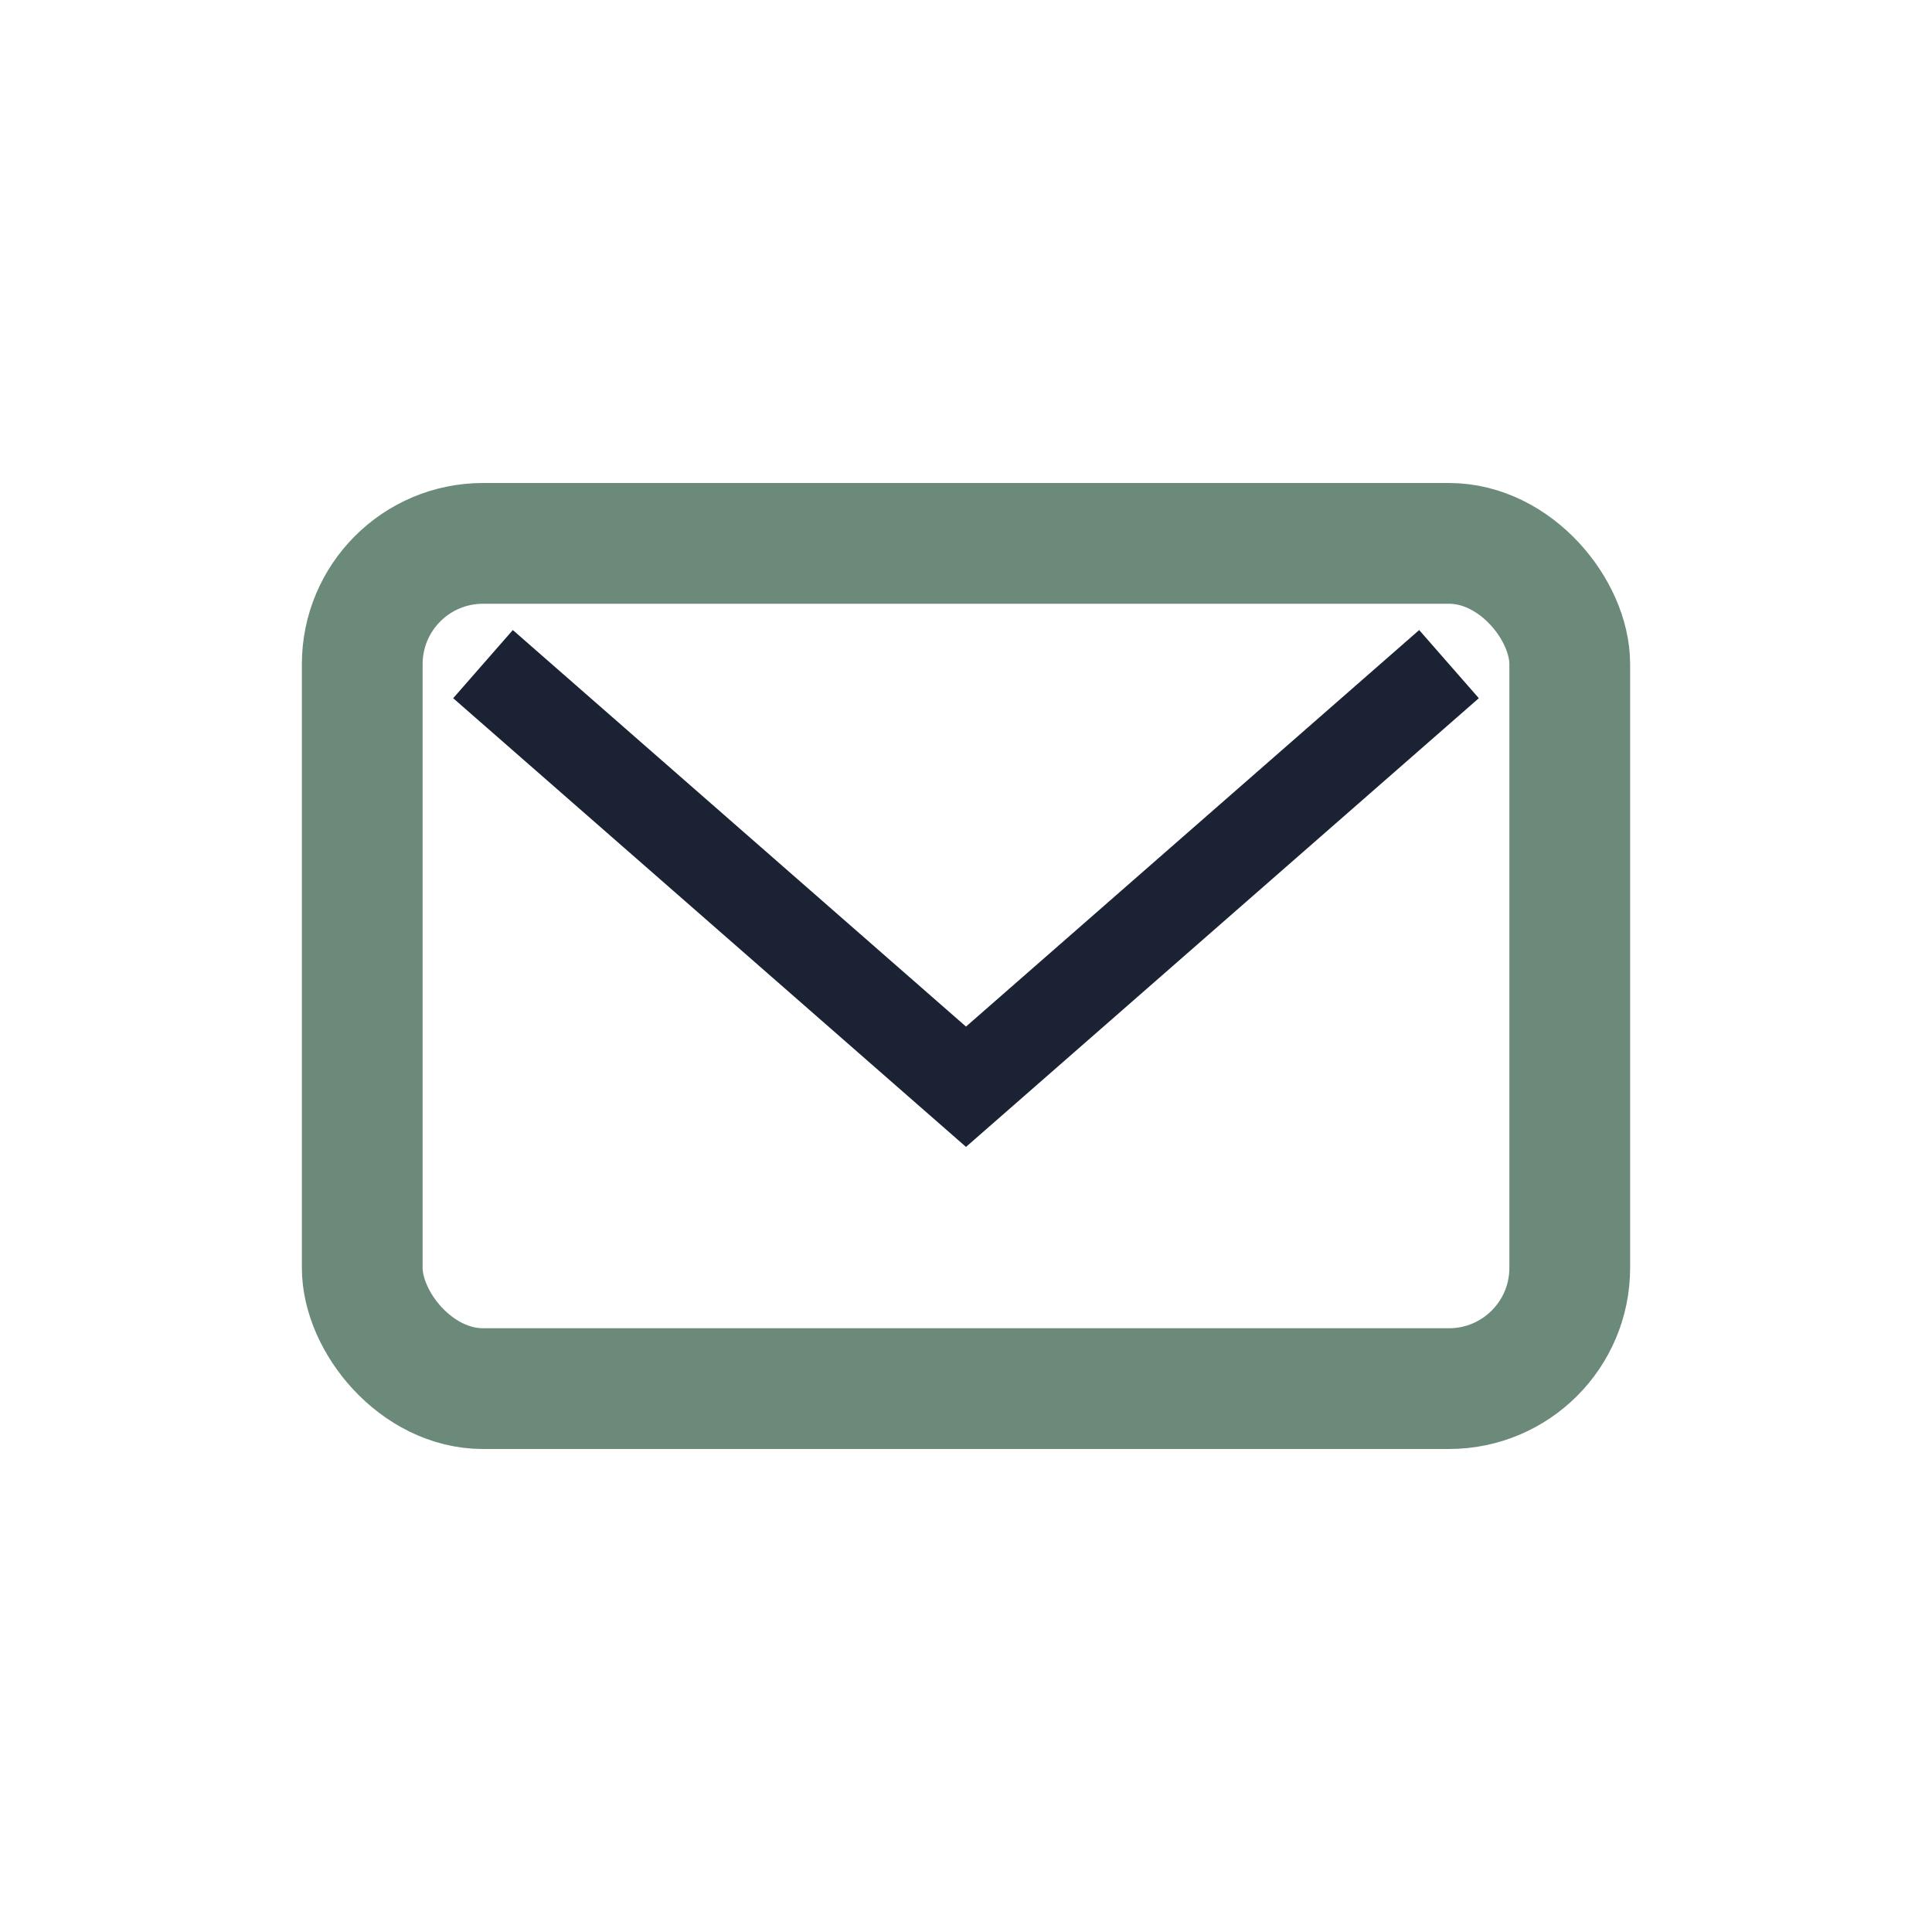
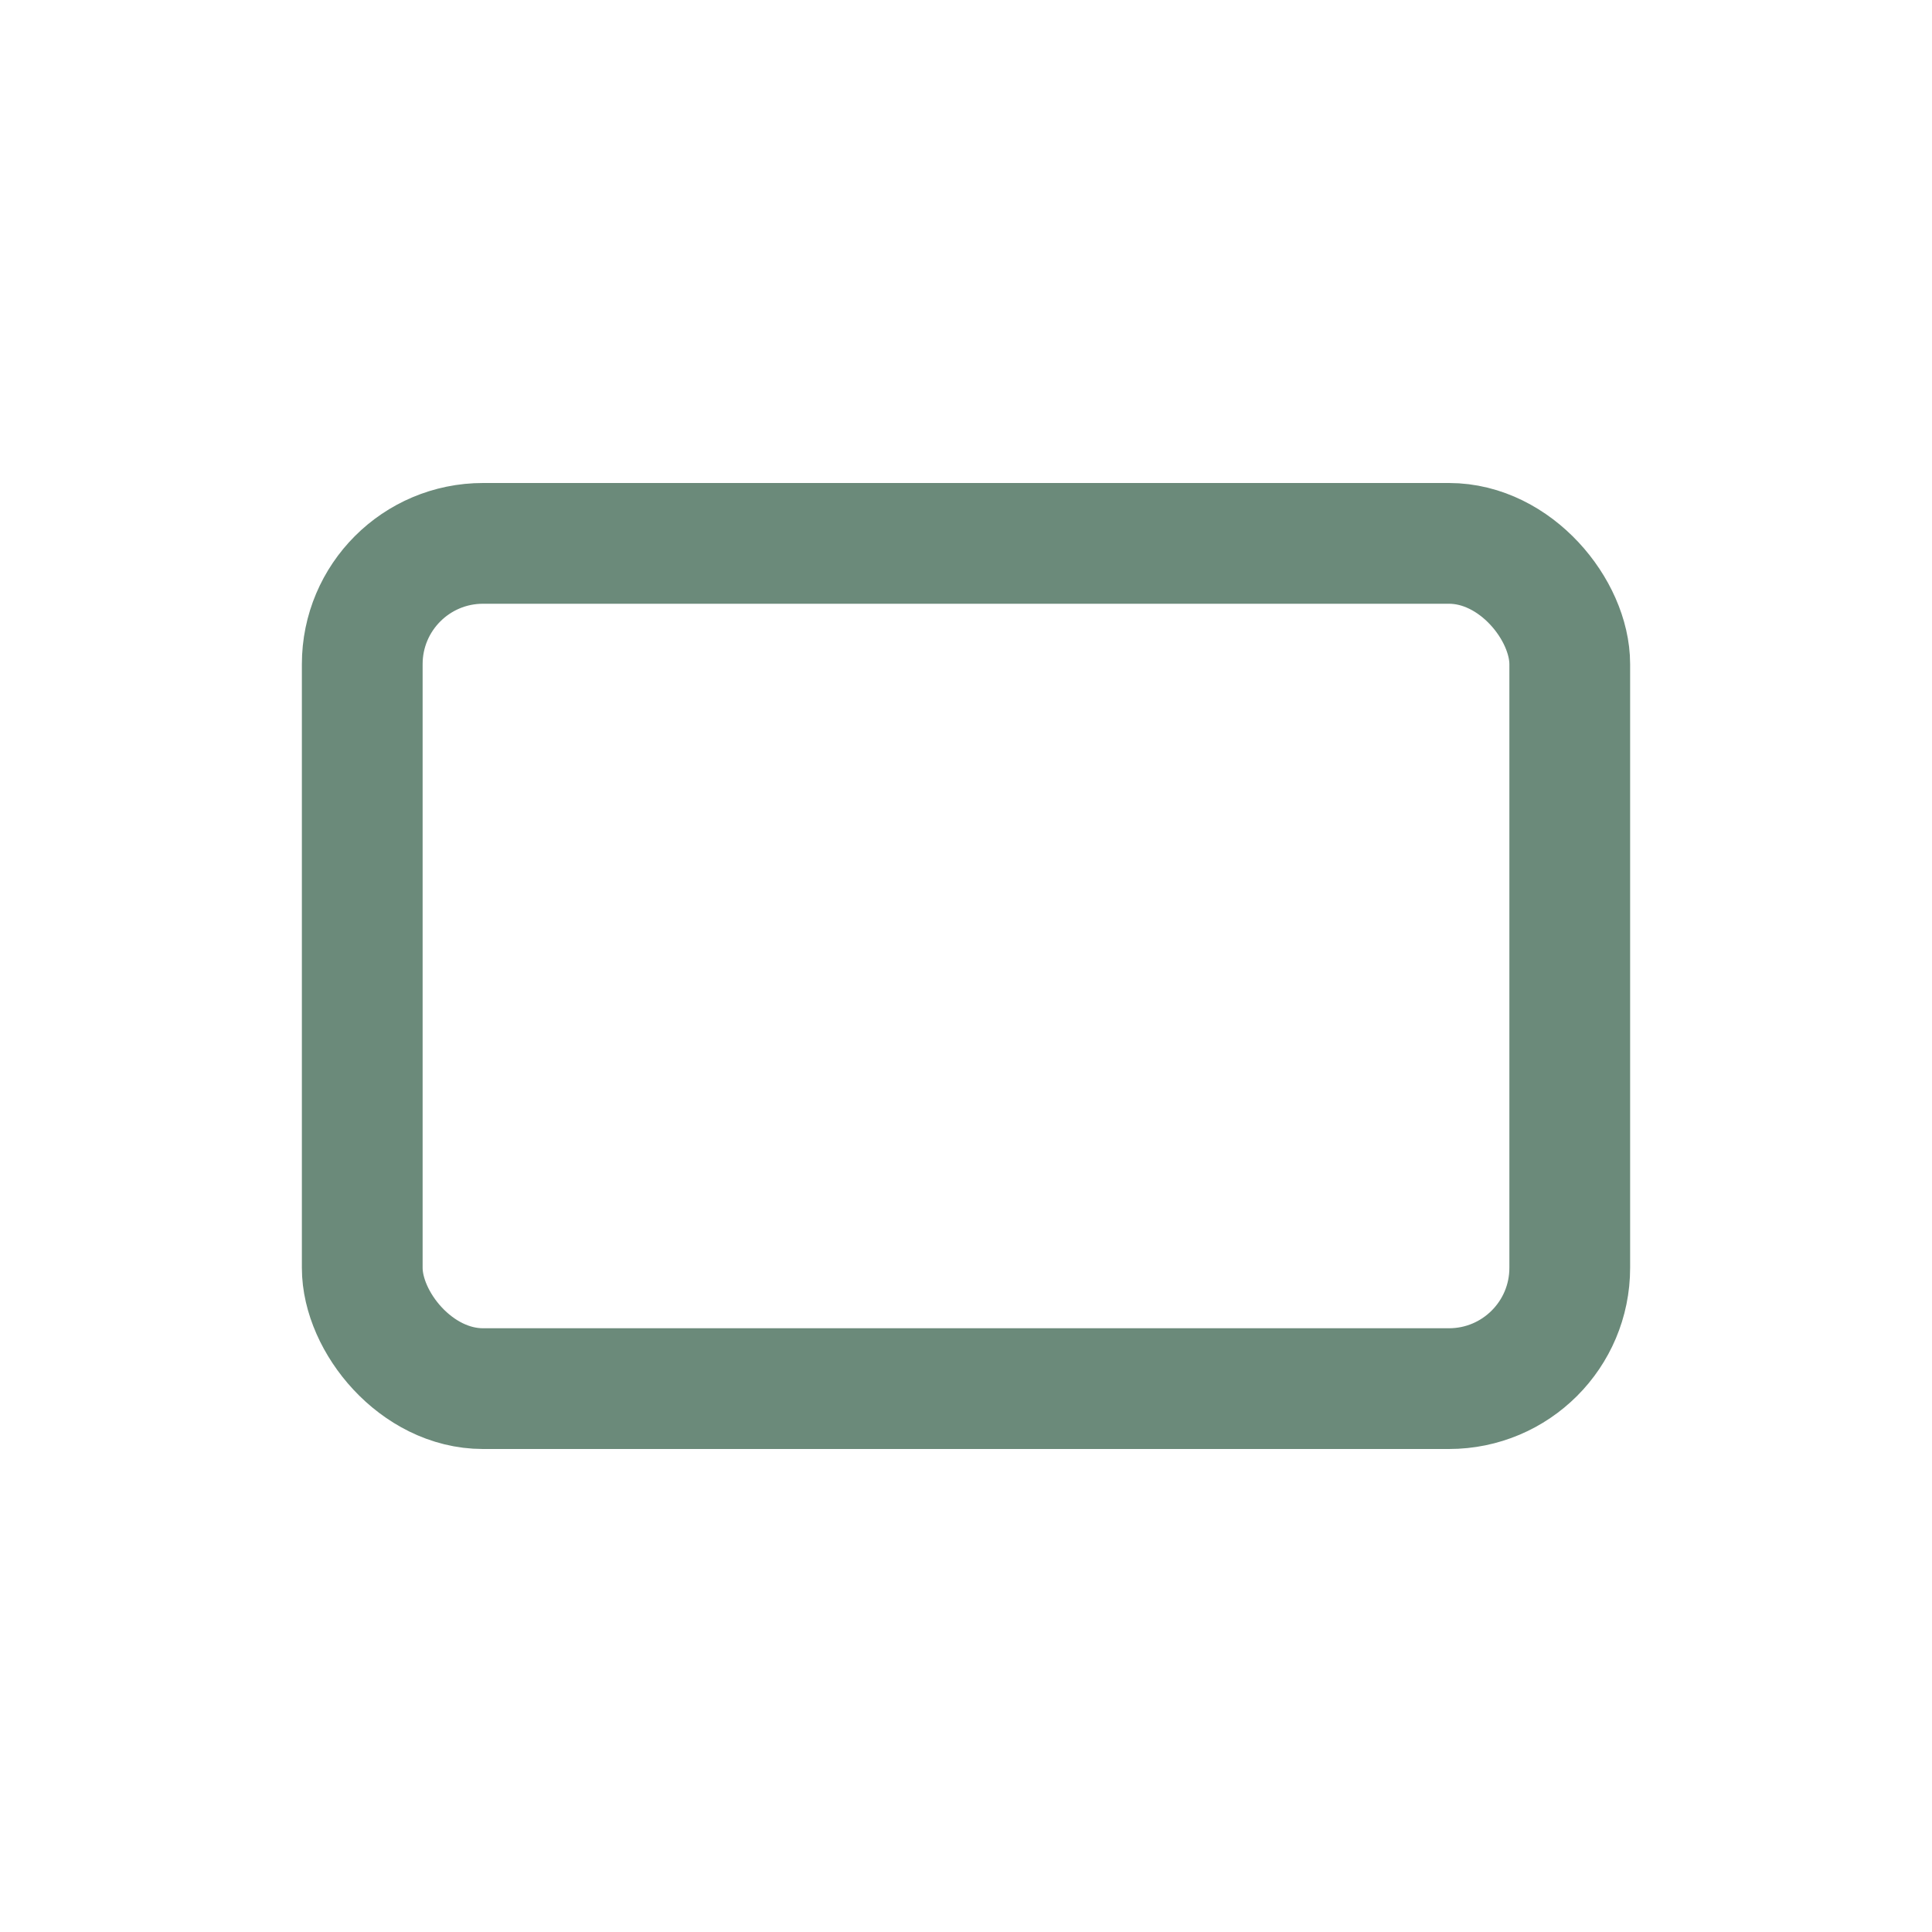
<svg xmlns="http://www.w3.org/2000/svg" width="32" height="32" viewBox="0 0 32 32">
  <rect x="6" y="9" width="20" height="14" rx="2" fill="none" stroke="#6B8A7A" stroke-width="2" />
-   <polyline points="8,11 16,18 24,11" fill="none" stroke="#1A2233" stroke-width="1.5" />
</svg>